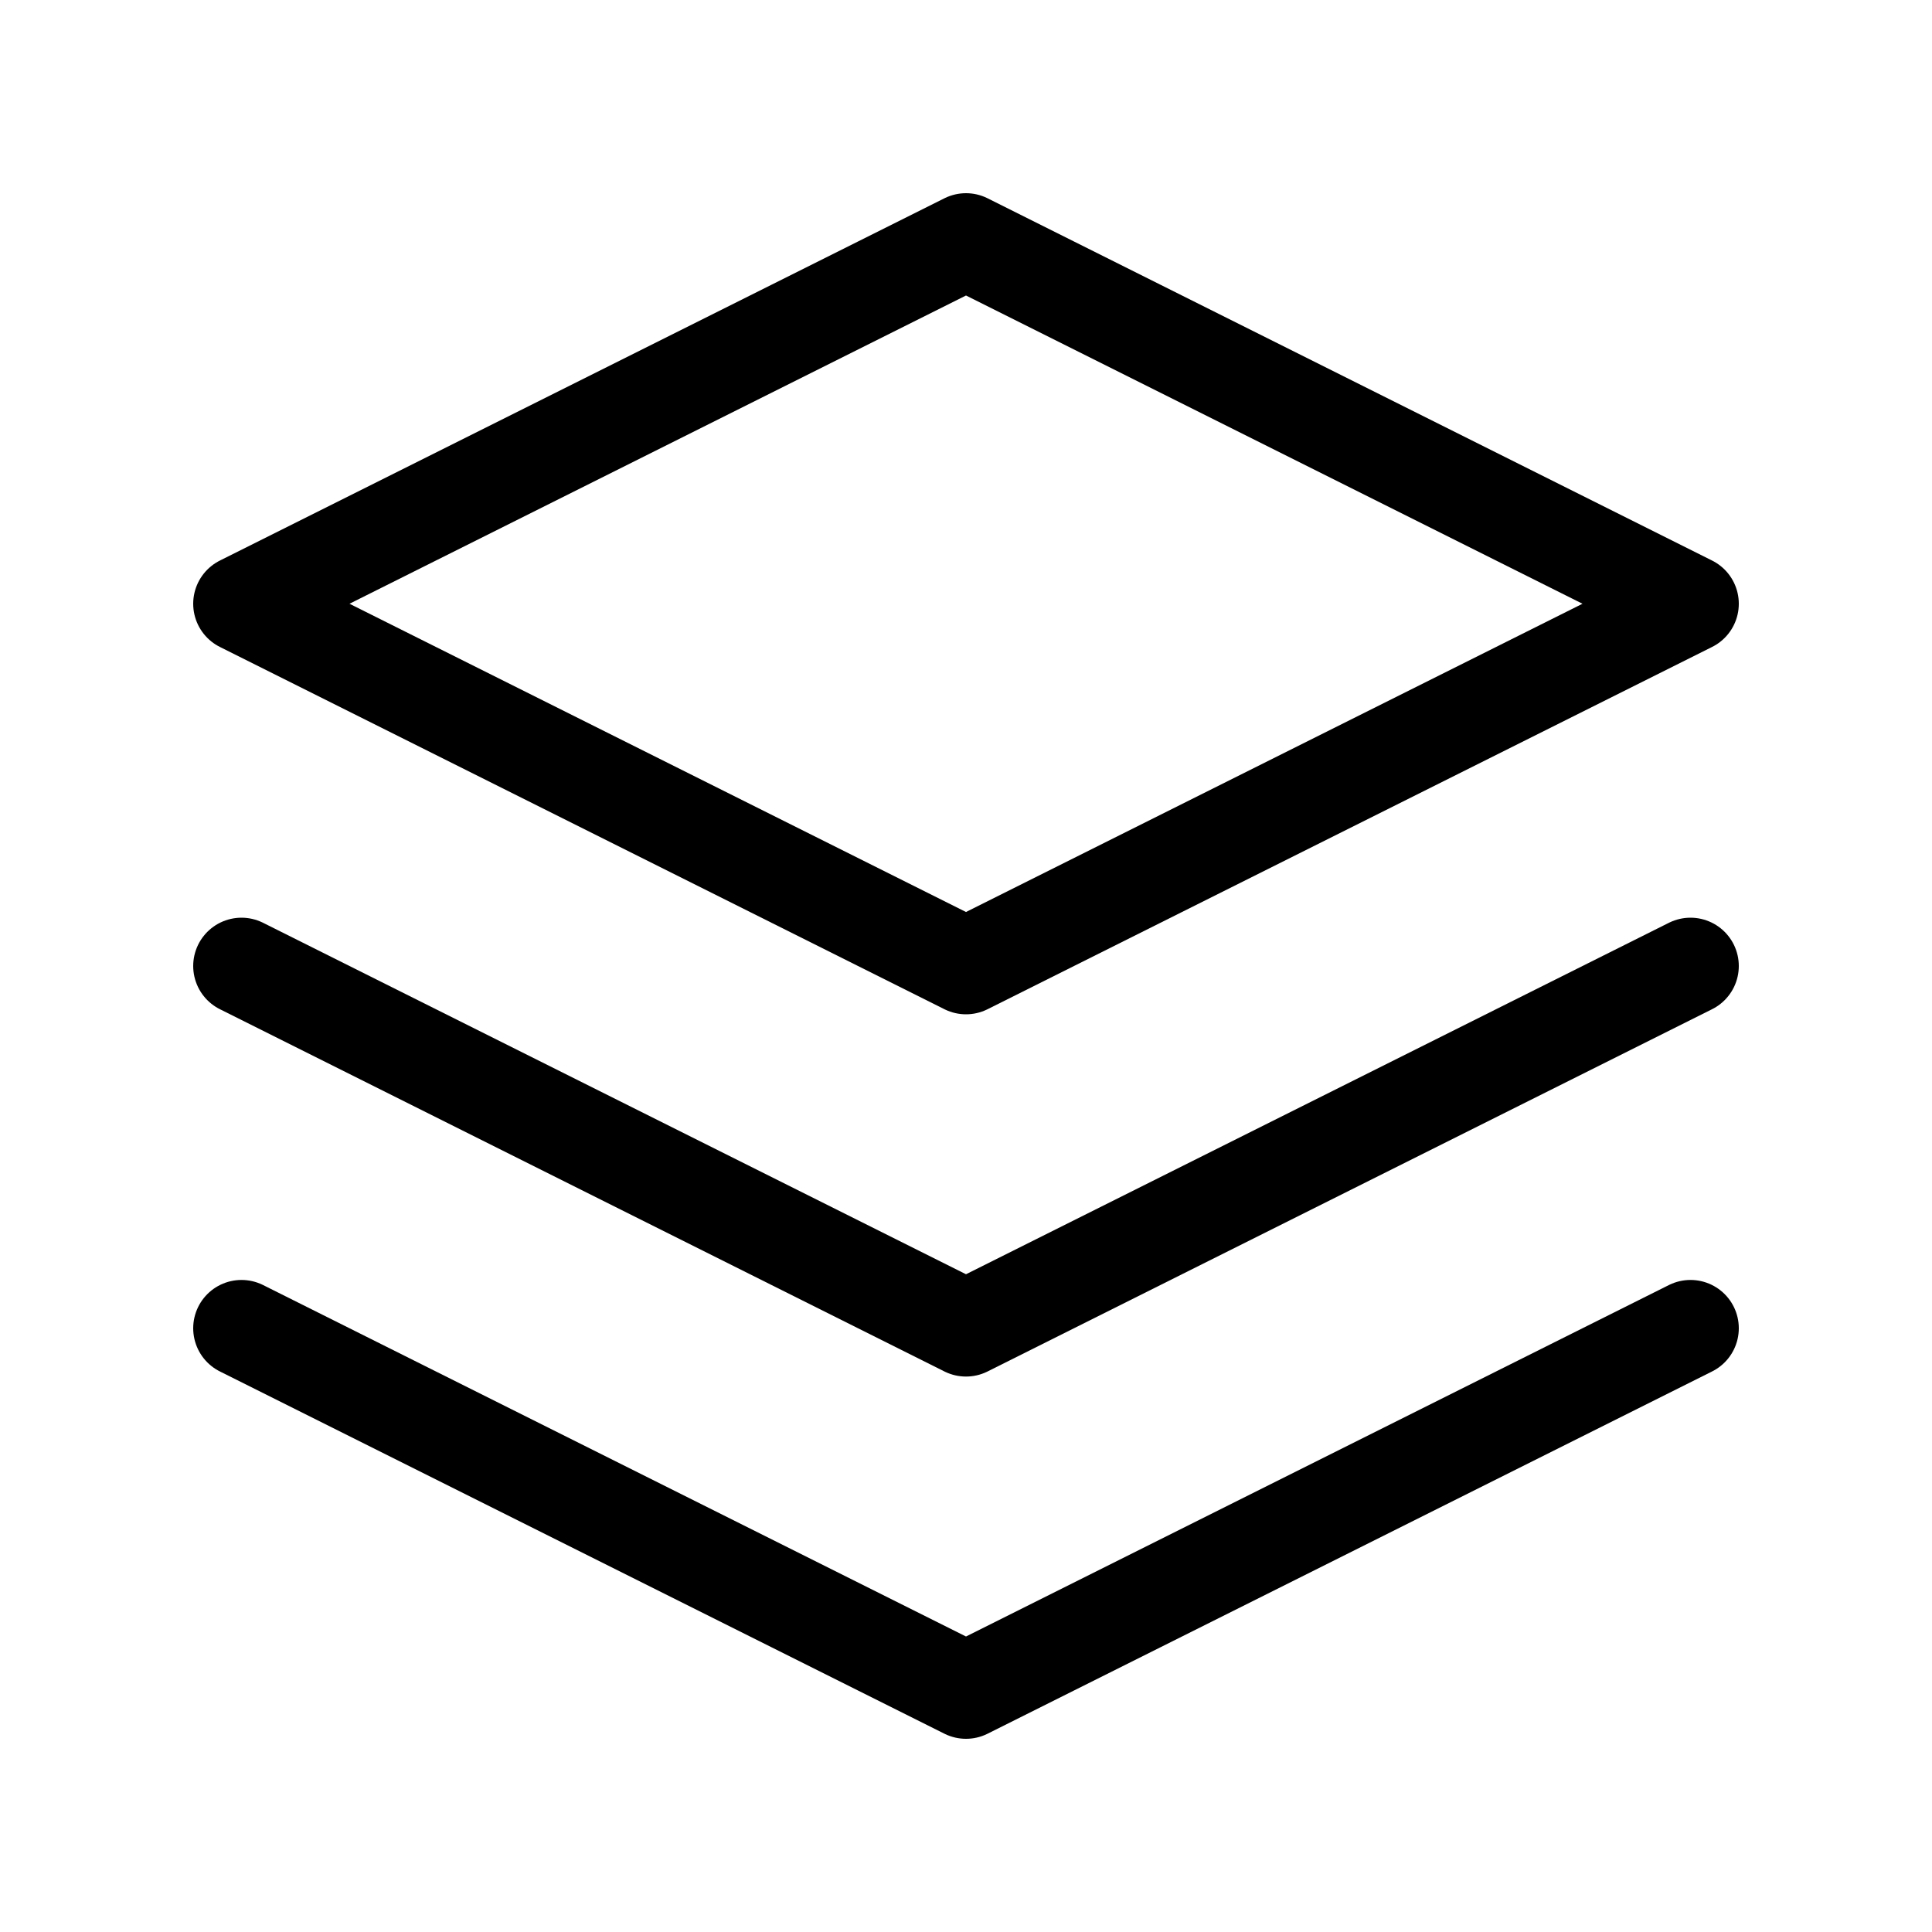
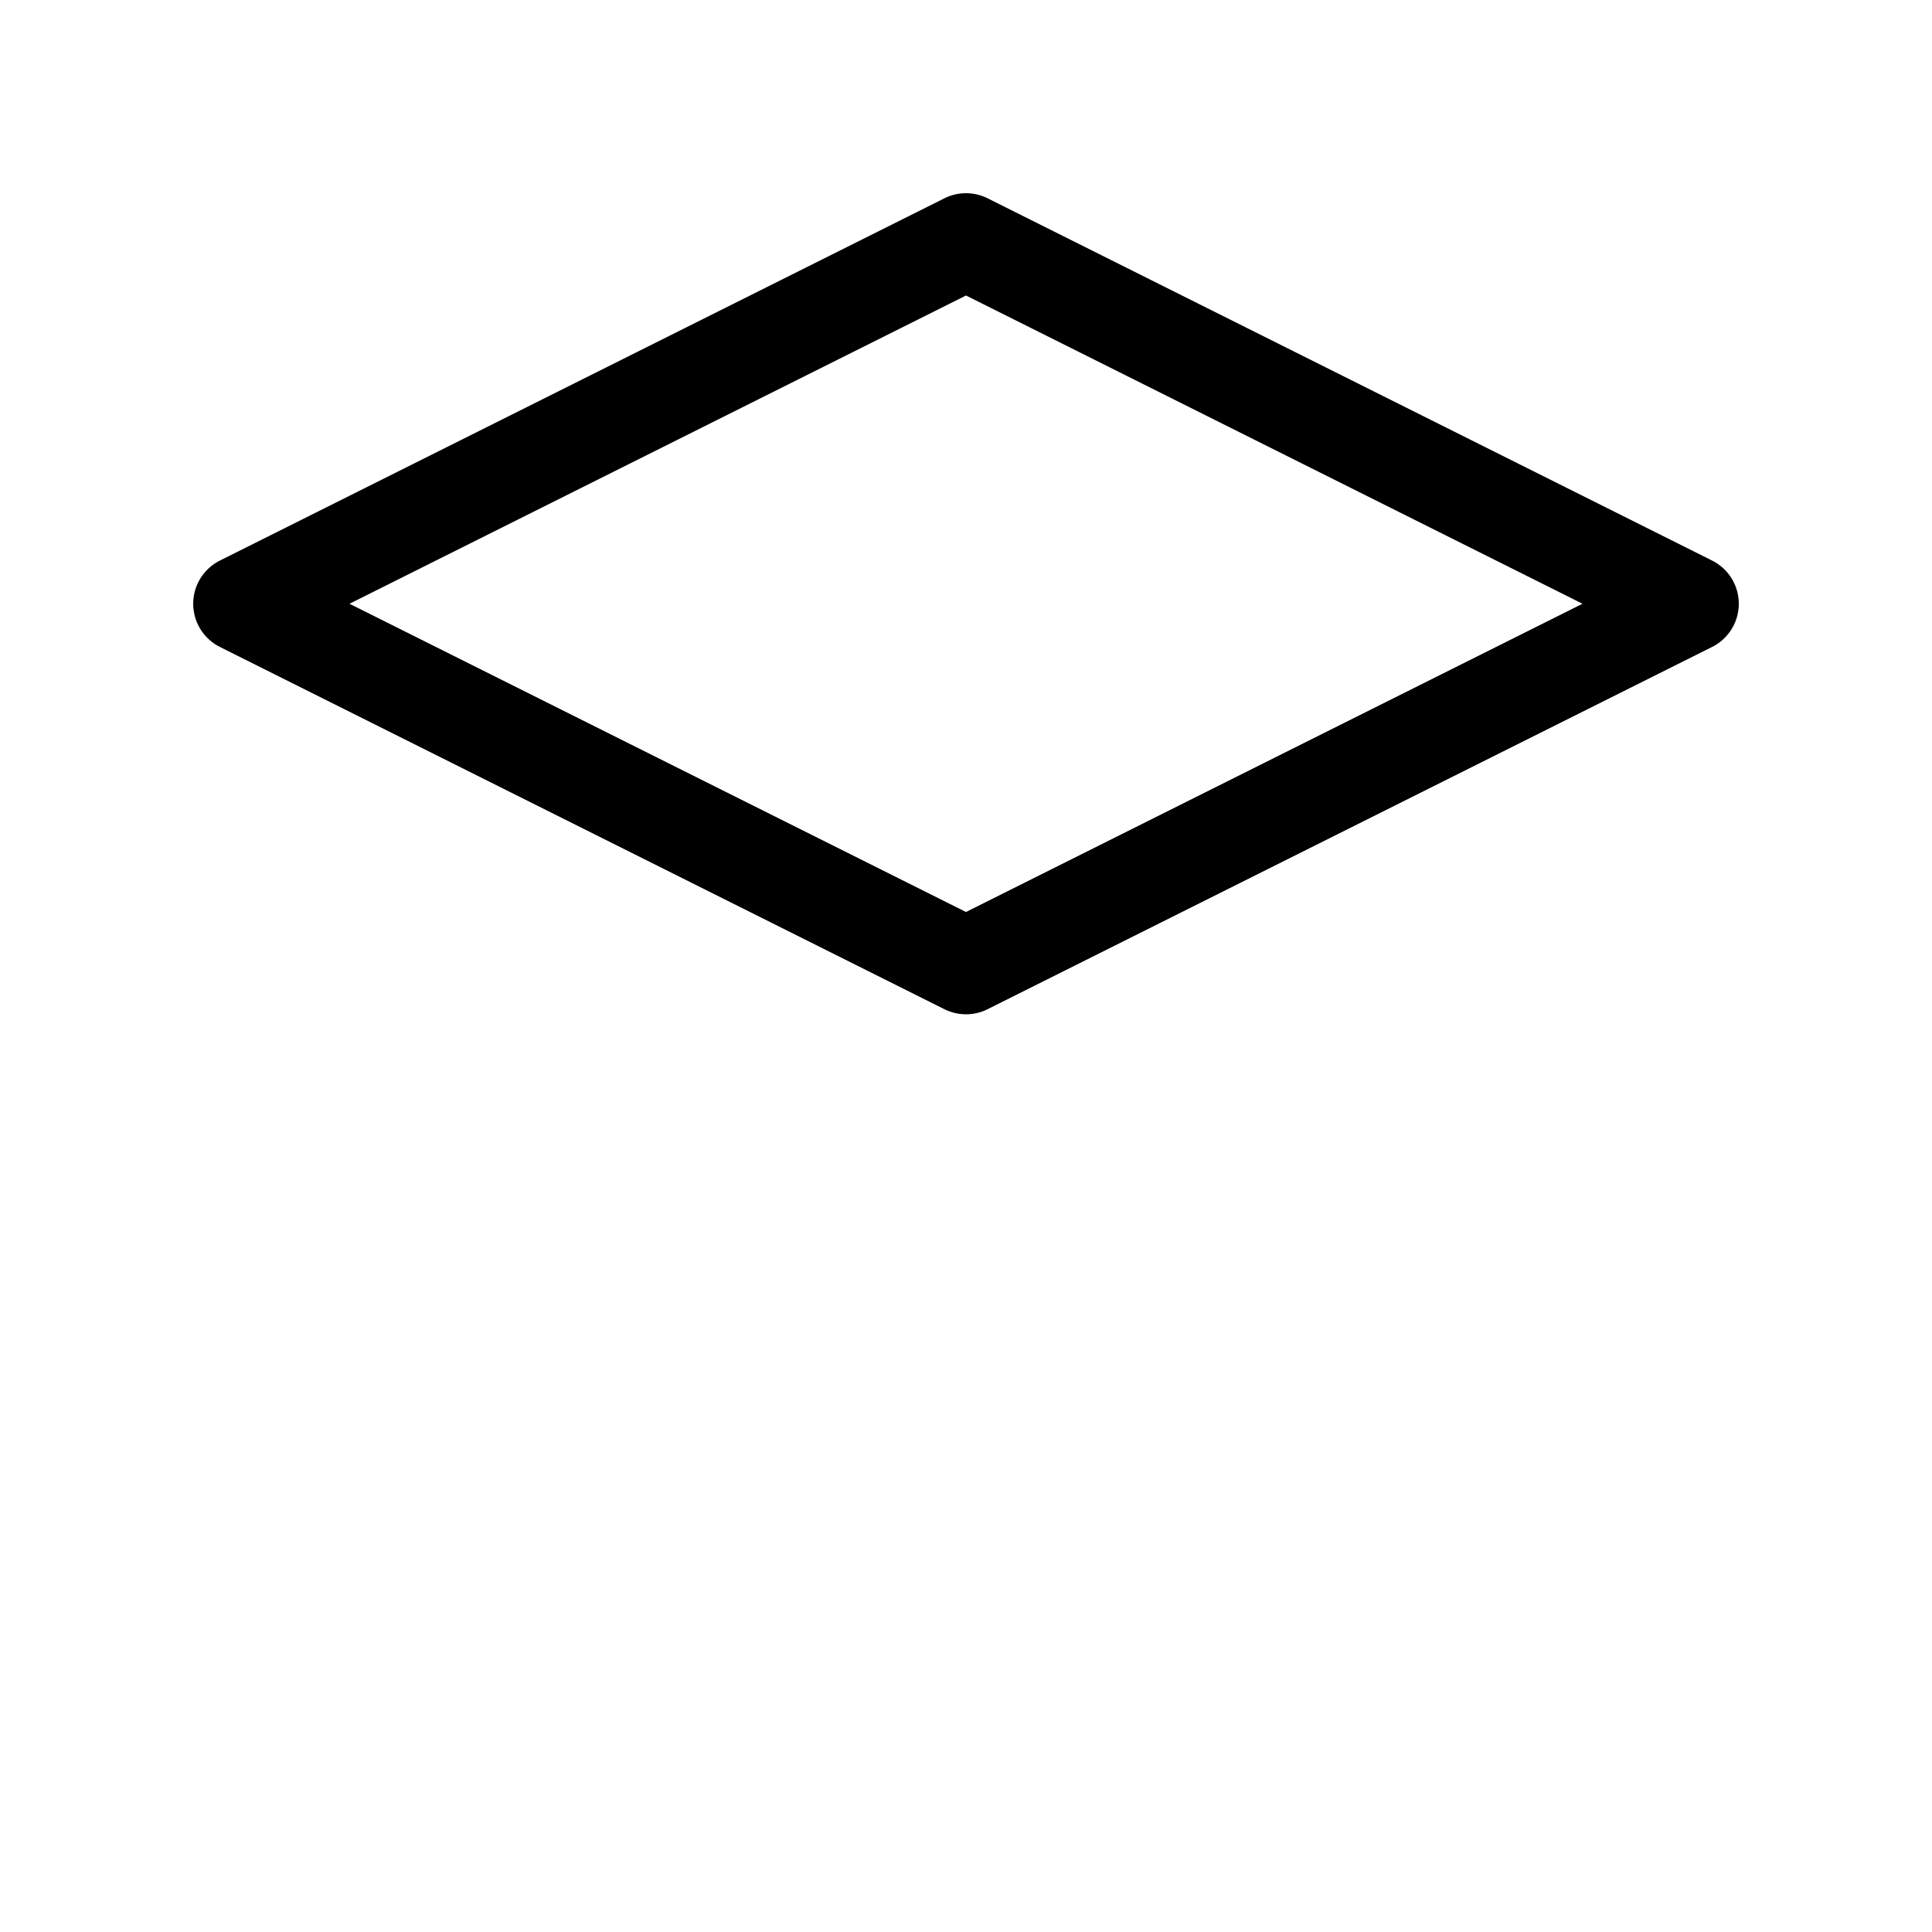
<svg xmlns="http://www.w3.org/2000/svg" class="h-10 w-10 text-[#9d4edd] group-hover:text-[#7b2cbf] transition-colors" fill="none" viewBox="0 0 40 40">
  <path class="animate-pulse" d="M20 5L5 12.5L20 20L35 12.5L20 5Z" stroke="currentColor" stroke-linecap="round" stroke-linejoin="round" stroke-width="2" />
-   <path class="animate-pulse" d="M5 27.5L20 35L35 27.5" stroke="currentColor" stroke-linecap="round" stroke-linejoin="round" stroke-width="2" />
-   <path class="animate-pulse" d="M5 20L20 27.5L35 20" stroke="currentColor" stroke-linecap="round" stroke-linejoin="round" stroke-width="2" />
</svg>